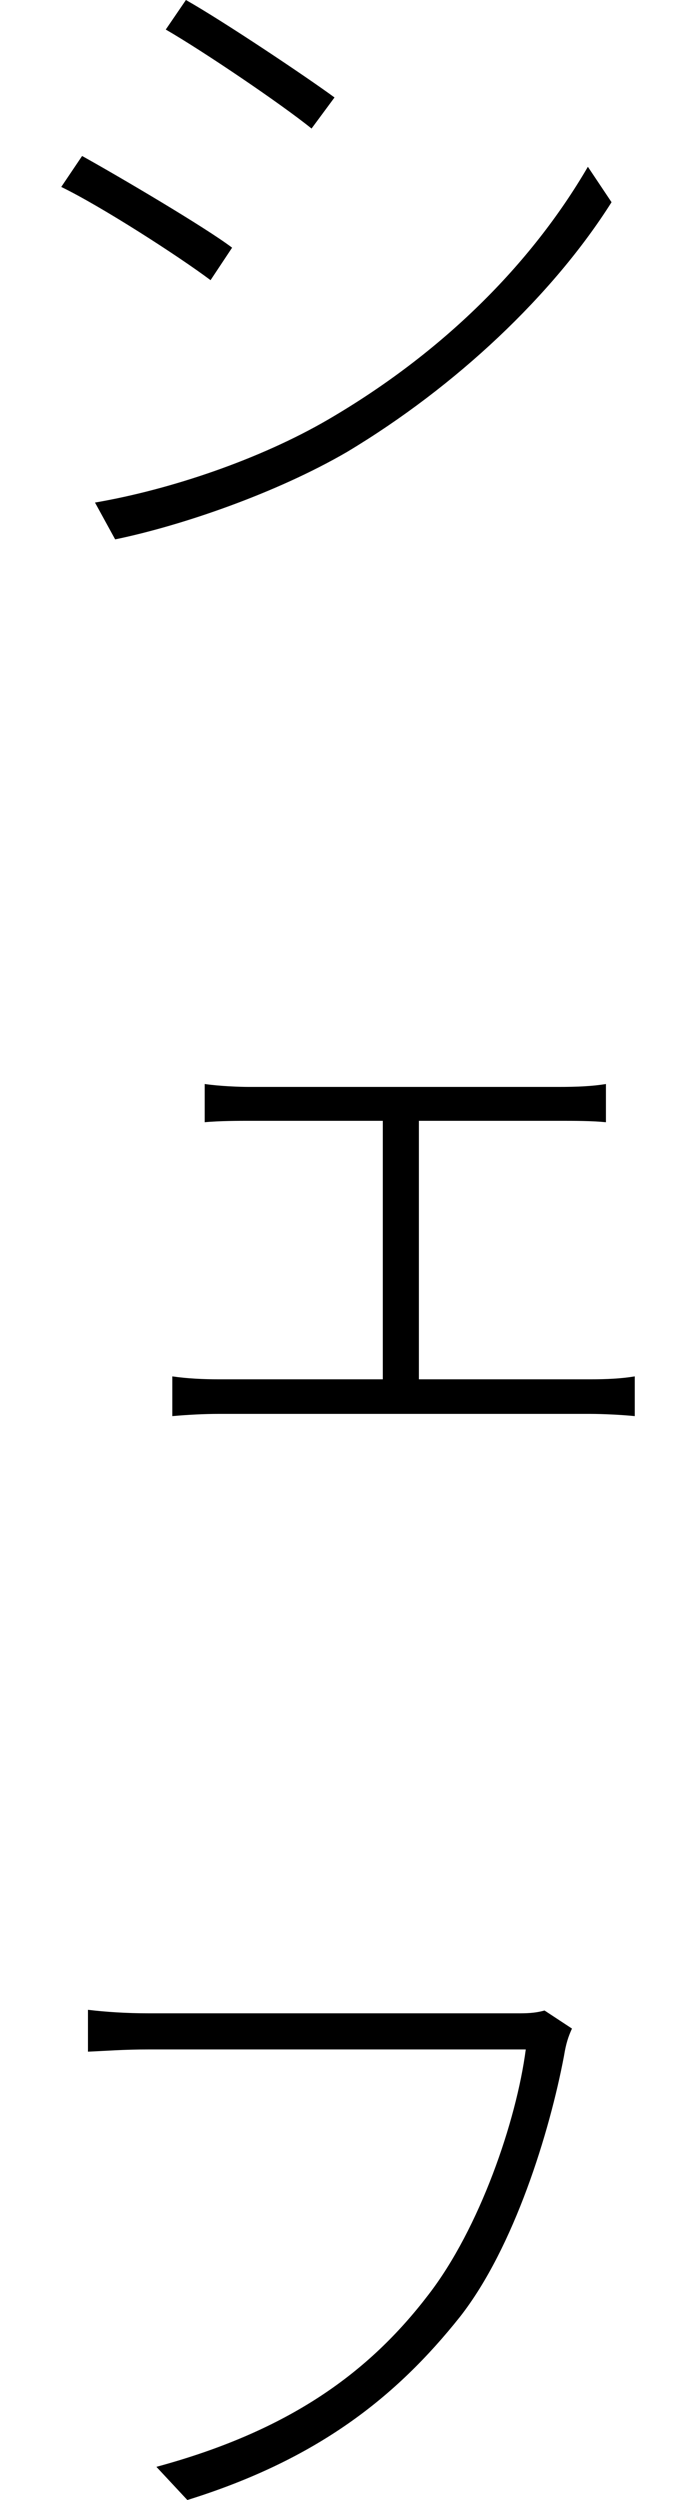
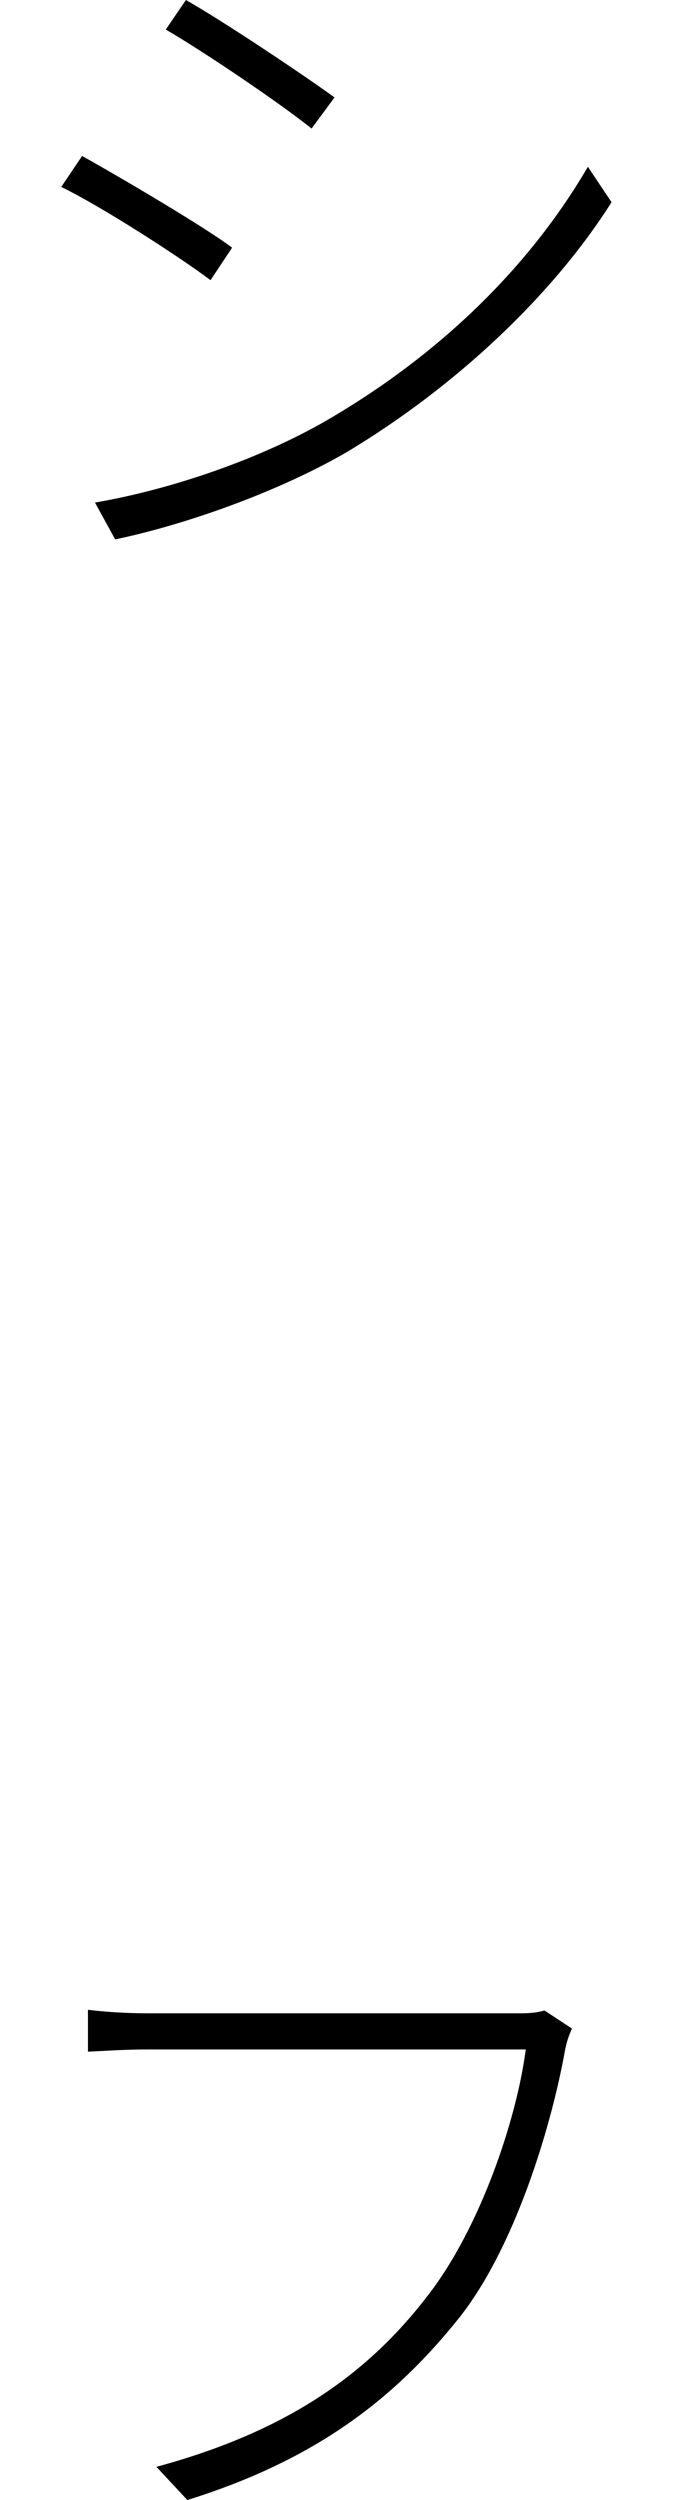
<svg xmlns="http://www.w3.org/2000/svg" version="1.1" id="レイヤー_1" x="0px" y="0px" viewBox="0 0 29 104.087" style="enable-background:new 0 0 29 104.087;" xml:space="preserve">
  <g>
    <path d="M9.671,10.312l-0.898,1.353c-1.328-0.996-4.541-3.066-6.221-3.882l0.869-1.289C4.983,7.363,8.558,9.468,9.671,10.312z    M13.675,17.466c4.746-2.769,8.438-6.436,10.82-10.522l0.986,1.475c-2.432,3.848-6.465,7.666-11.025,10.4   c-2.949,1.714-6.885,3.066-9.658,3.638l-0.84-1.533C7.122,20.381,10.843,19.116,13.675,17.466z M13.938,4.058l-0.957,1.294   C11.712,4.326,8.47,2.134,6.907,1.23L7.747,0C9.339,0.903,12.796,3.218,13.938,4.058z" />
-     <path d="M10.364,45.254h12.93c0.742,0,1.406-0.029,1.953-0.122v1.592c-0.576-0.059-1.299-0.059-1.953-0.059h-5.84v10.762h7.158   c0.664,0,1.289-0.029,1.836-0.122v1.655c-0.576-0.059-1.387-0.093-1.836-0.093H9.104c-0.576,0-1.27,0.034-1.924,0.093v-1.655   c0.625,0.093,1.318,0.122,1.924,0.122h6.846V46.665h-5.556c-0.391,0-1.26,0-1.865,0.059v-1.592   C9.163,45.225,10.003,45.254,10.364,45.254z" />
    <path d="M23.499,85.601c-0.596,3.154-2.07,7.964-4.326,10.85c-2.676,3.364-5.957,5.952-11.367,7.637l-1.289-1.382   c5.557-1.504,8.867-3.94,11.328-7.158c2.139-2.764,3.672-7.241,4.062-10.22H6.214c-1.084,0-1.836,0.063-2.549,0.093v-1.743   c0.742,0.088,1.592,0.146,2.549,0.146h15.332c0.361,0,0.723,0,1.143-0.117l1.143,0.752C23.685,84.785,23.587,85.059,23.499,85.601z   " />
  </g>
</svg>